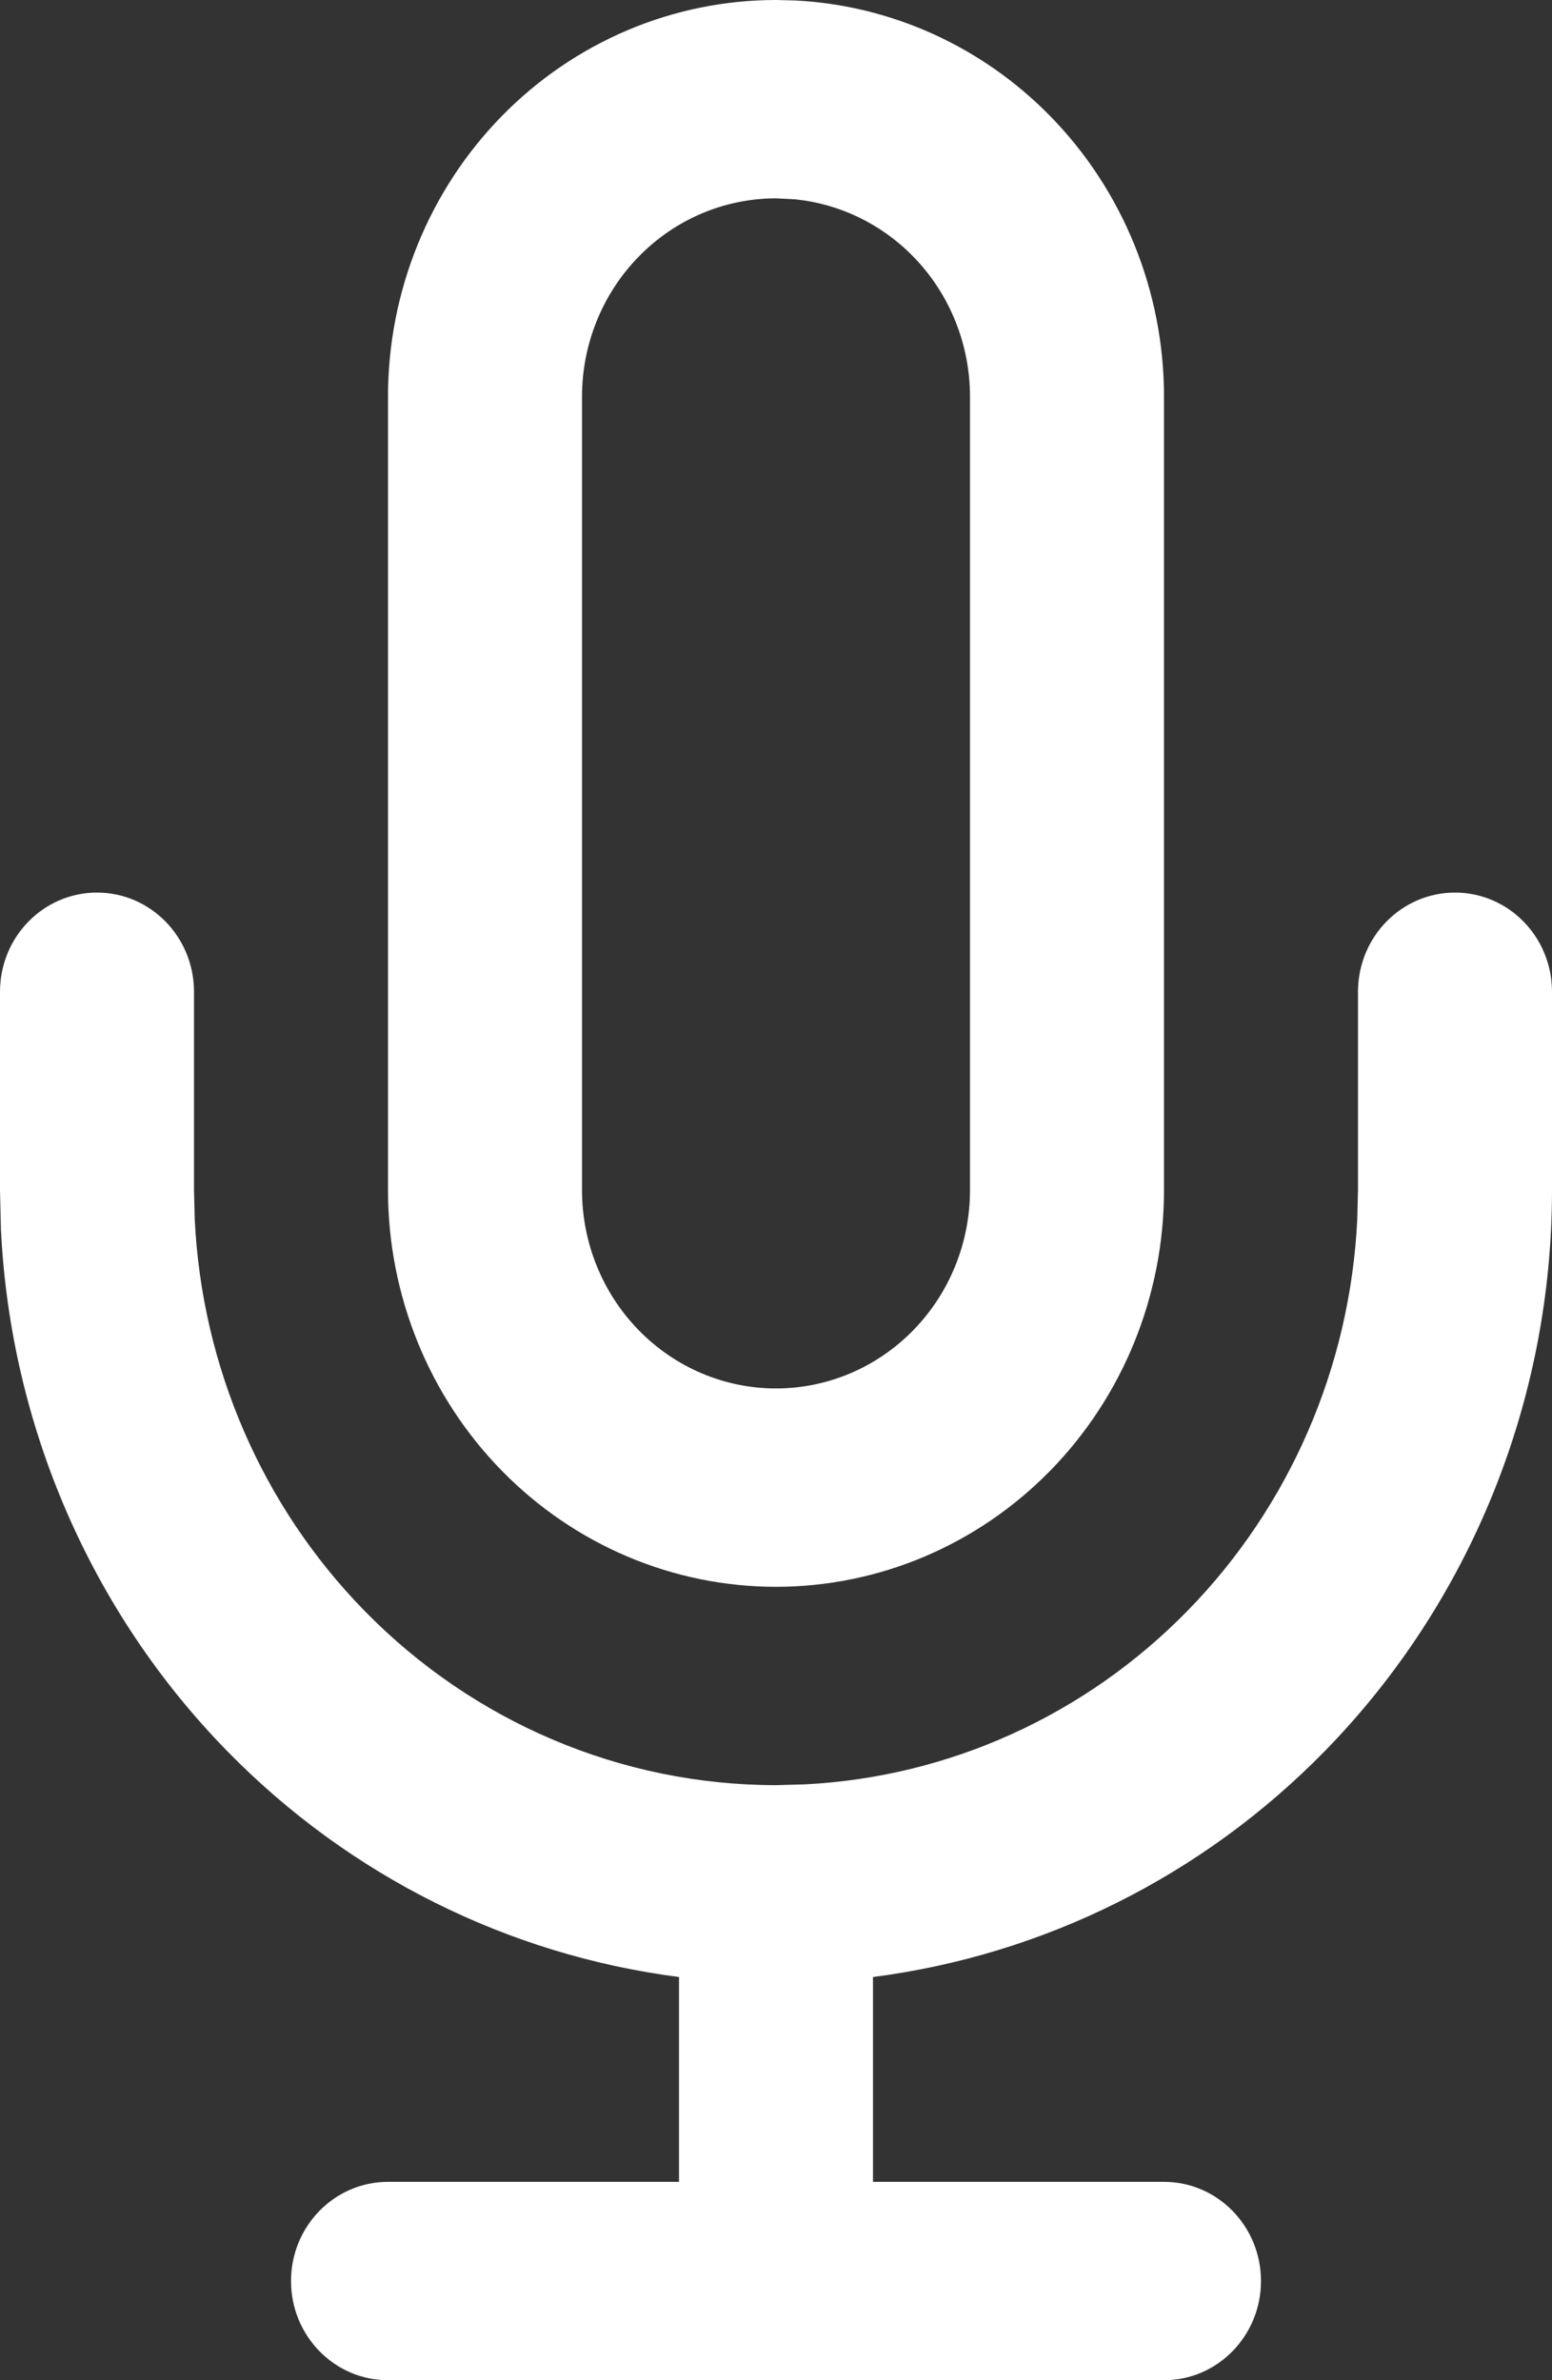
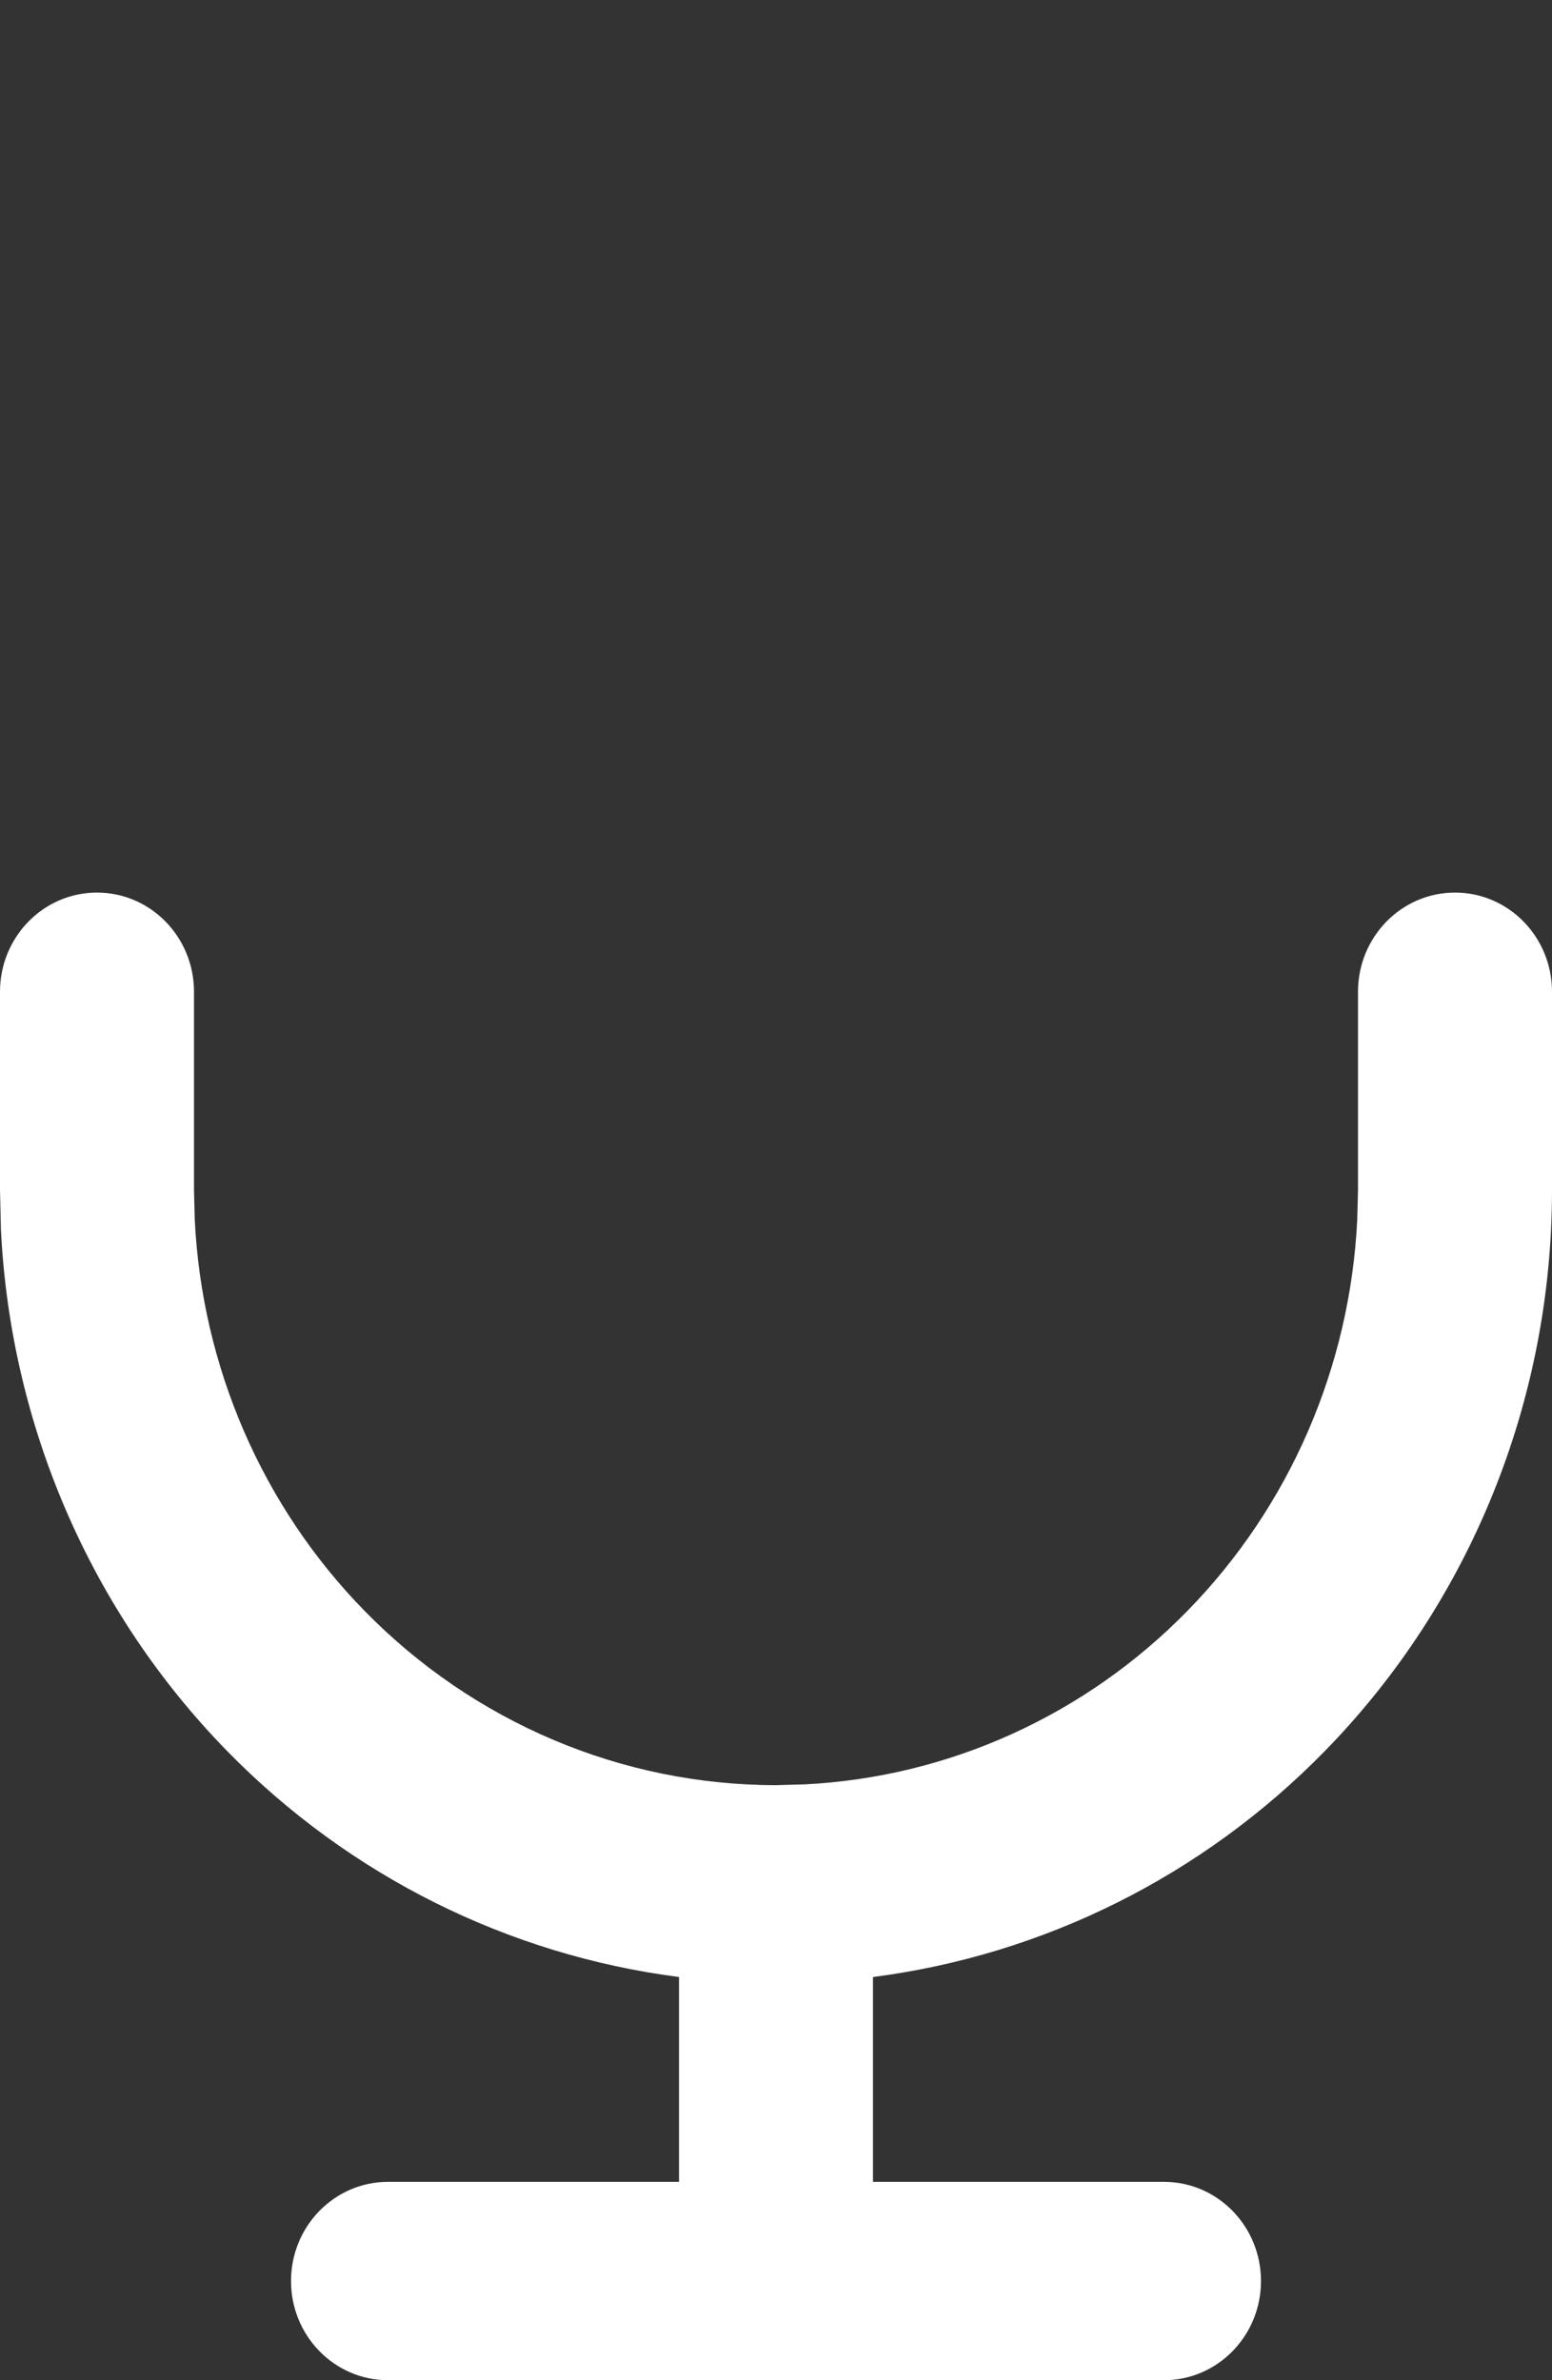
<svg xmlns="http://www.w3.org/2000/svg" width="45" height="69" viewBox="0 0 45 69" fill="none">
  <rect x="0" y="0" width="45" height="69" fill="#333333" stroke="none" />
  <path d="M42.188 25.875C43.741 25.875 45 27.162 45 28.75V34.5C45 40.6 42.63 46.451 38.411 50.764C34.86 54.394 30.242 56.677 25.312 57.312V63.25H33.75C35.303 63.25 36.562 64.537 36.562 66.125C36.562 67.713 35.303 69 33.75 69H11.25C9.697 69 8.438 67.713 8.438 66.125C8.438 64.537 9.697 63.25 11.25 63.25H19.688V57.312C14.758 56.677 10.14 54.394 6.589 50.764C2.633 46.721 0.303 41.325 0.027 35.64L0 34.5V28.75C0 27.162 1.259 25.875 2.812 25.875C4.366 25.875 5.625 27.162 5.625 28.75V34.5L5.647 35.356C5.854 39.62 7.602 43.664 10.569 46.696C13.733 49.931 18.024 51.75 22.5 51.75L23.338 51.727C27.508 51.516 31.465 49.729 34.431 46.696C37.398 43.664 39.146 39.62 39.353 35.356L39.375 34.5V28.75C39.375 27.162 40.634 25.875 42.188 25.875Z" fill="white" />
-   <path fill-rule="evenodd" clip-rule="evenodd" d="M23.058 0.014C25.838 0.155 28.476 1.347 30.454 3.369C32.564 5.526 33.75 8.45 33.75 11.5V34.5C33.75 37.55 32.564 40.474 30.454 42.631C28.344 44.788 25.484 46 22.5 46C19.516 46 16.656 44.788 14.546 42.631C12.436 40.474 11.25 37.55 11.25 34.5V11.5C11.25 8.45 12.436 5.526 14.546 3.369C16.656 1.212 19.516 0 22.5 0L23.058 0.014ZM22.5 5.75C21.008 5.75 19.578 6.356 18.523 7.435C17.468 8.513 16.875 9.975 16.875 11.5V34.5C16.875 36.025 17.468 37.487 18.523 38.565C19.578 39.644 21.008 40.25 22.5 40.25C23.992 40.25 25.422 39.644 26.477 38.565C27.532 37.487 28.125 36.025 28.125 34.5V11.5C28.125 9.975 27.532 8.513 26.477 7.435C25.554 6.491 24.343 5.909 23.055 5.778L22.5 5.75Z" fill="white" />
</svg>